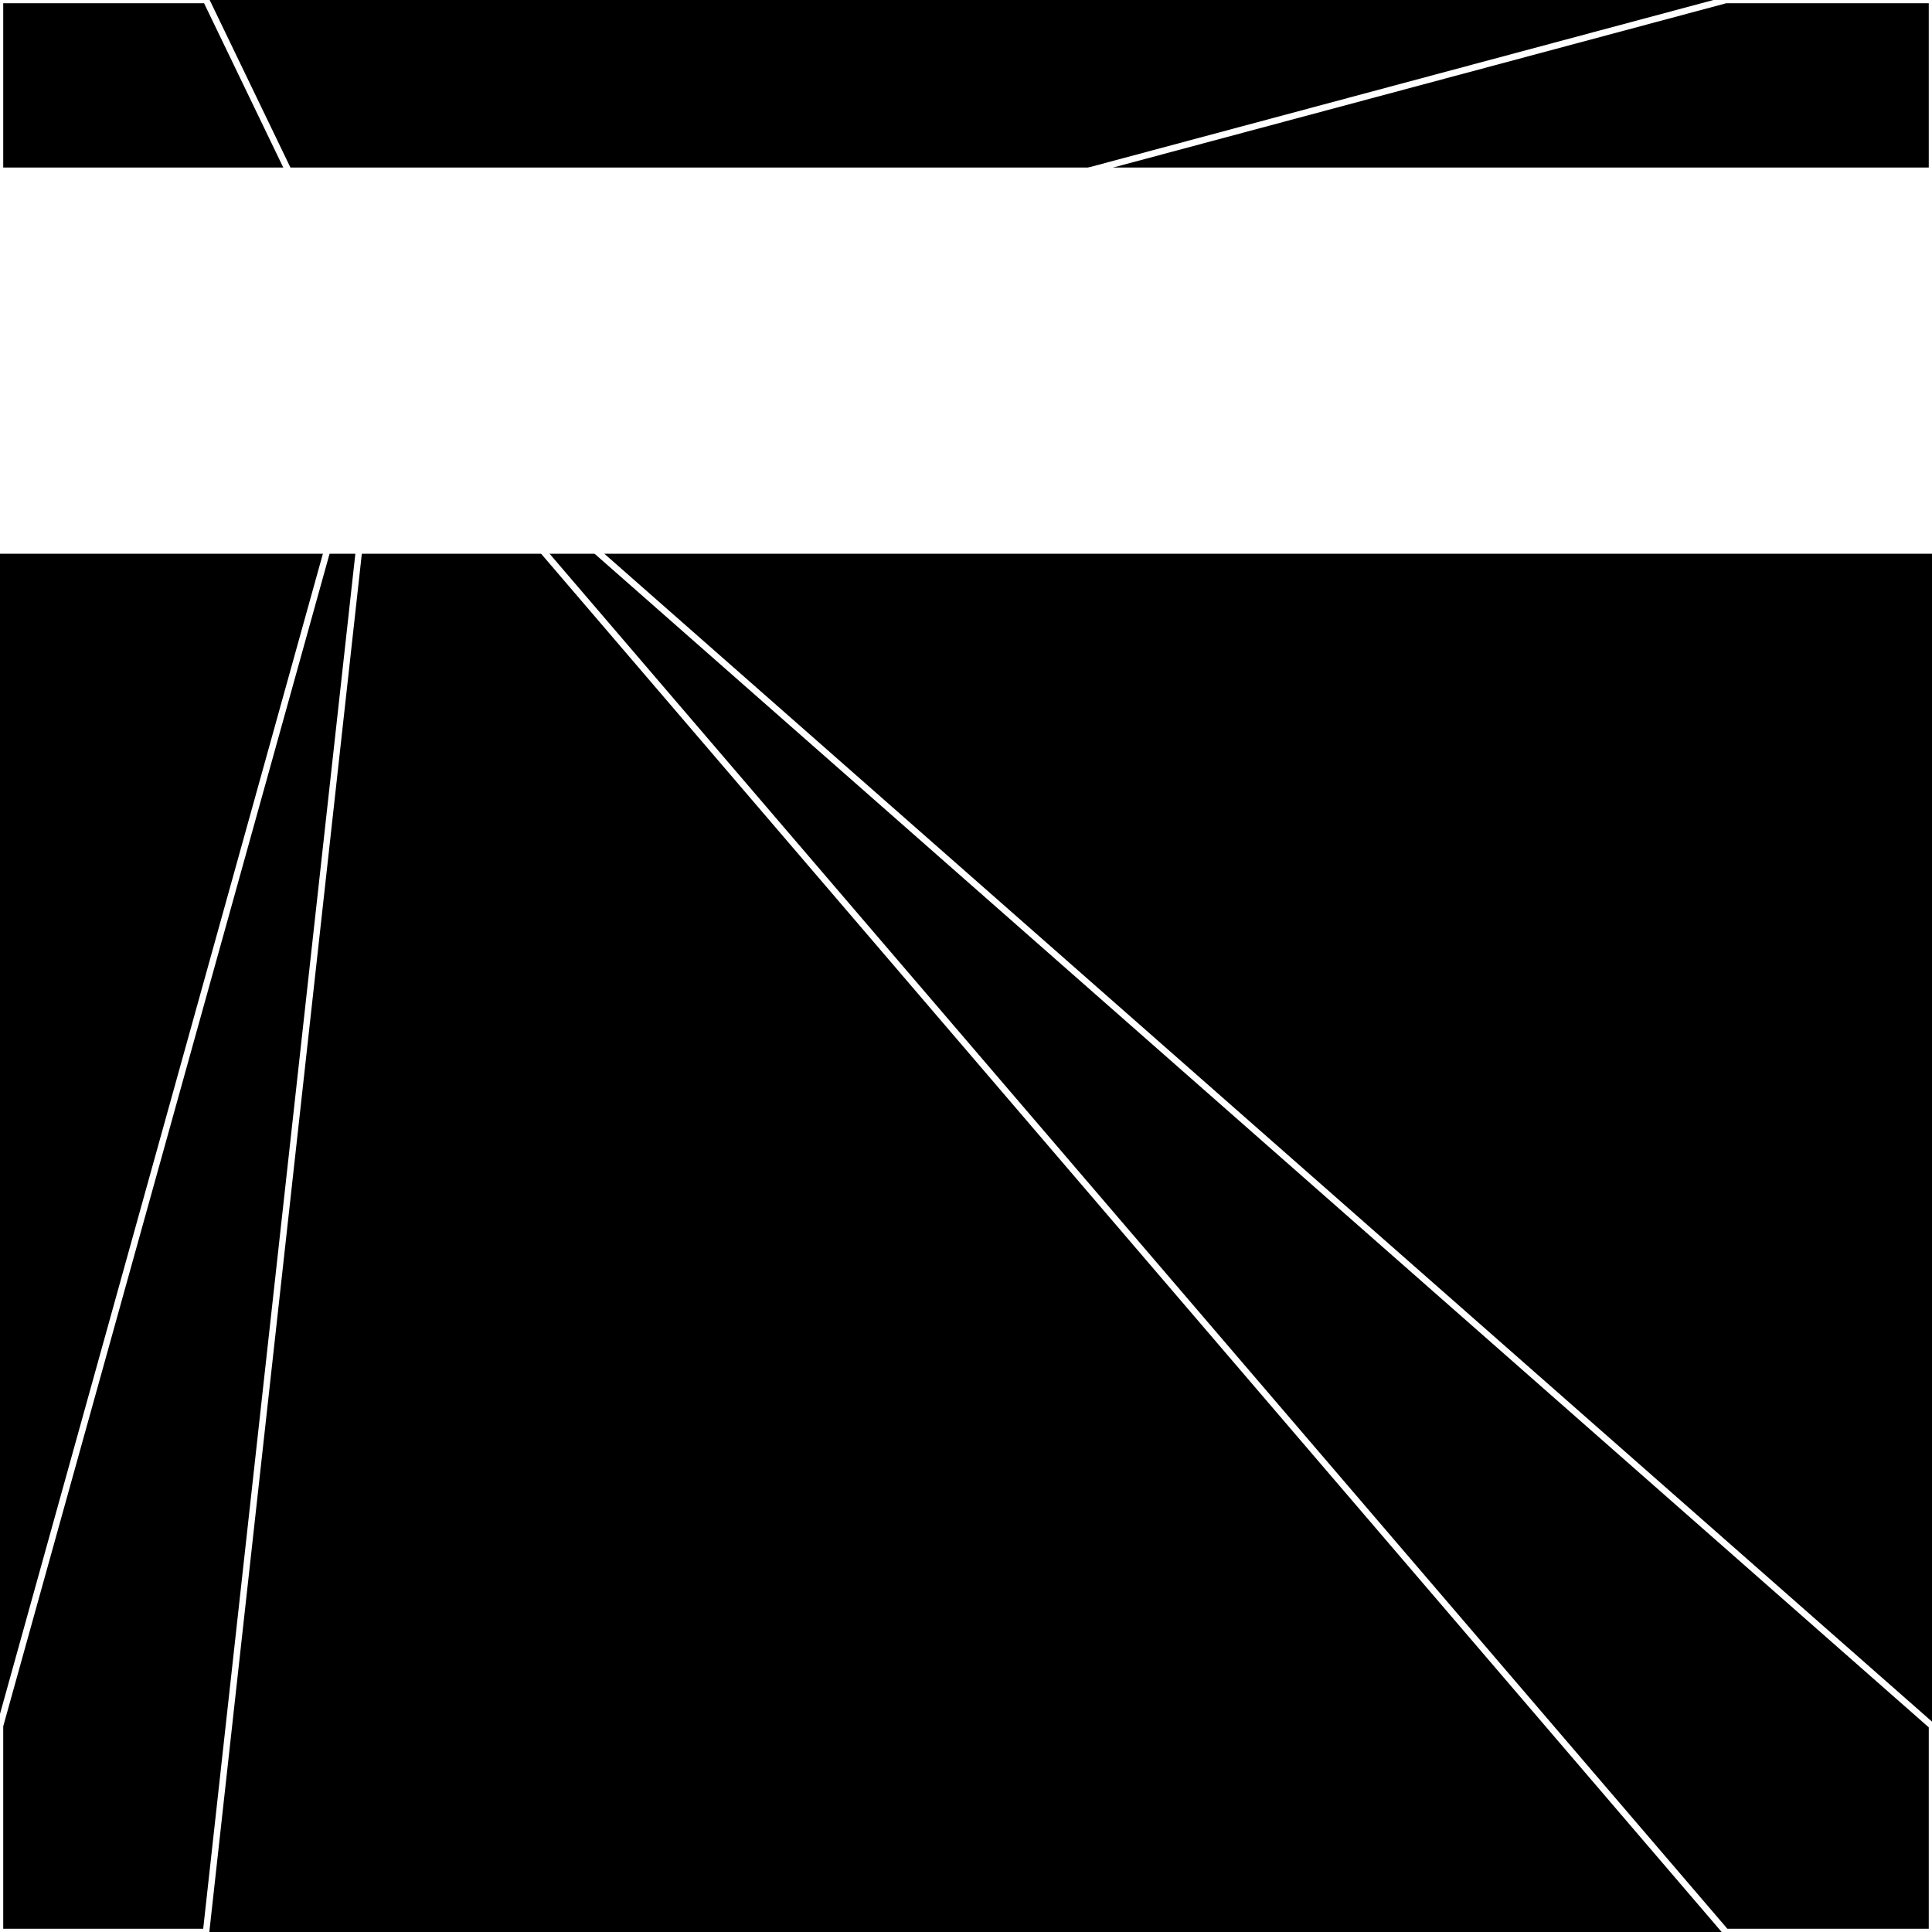
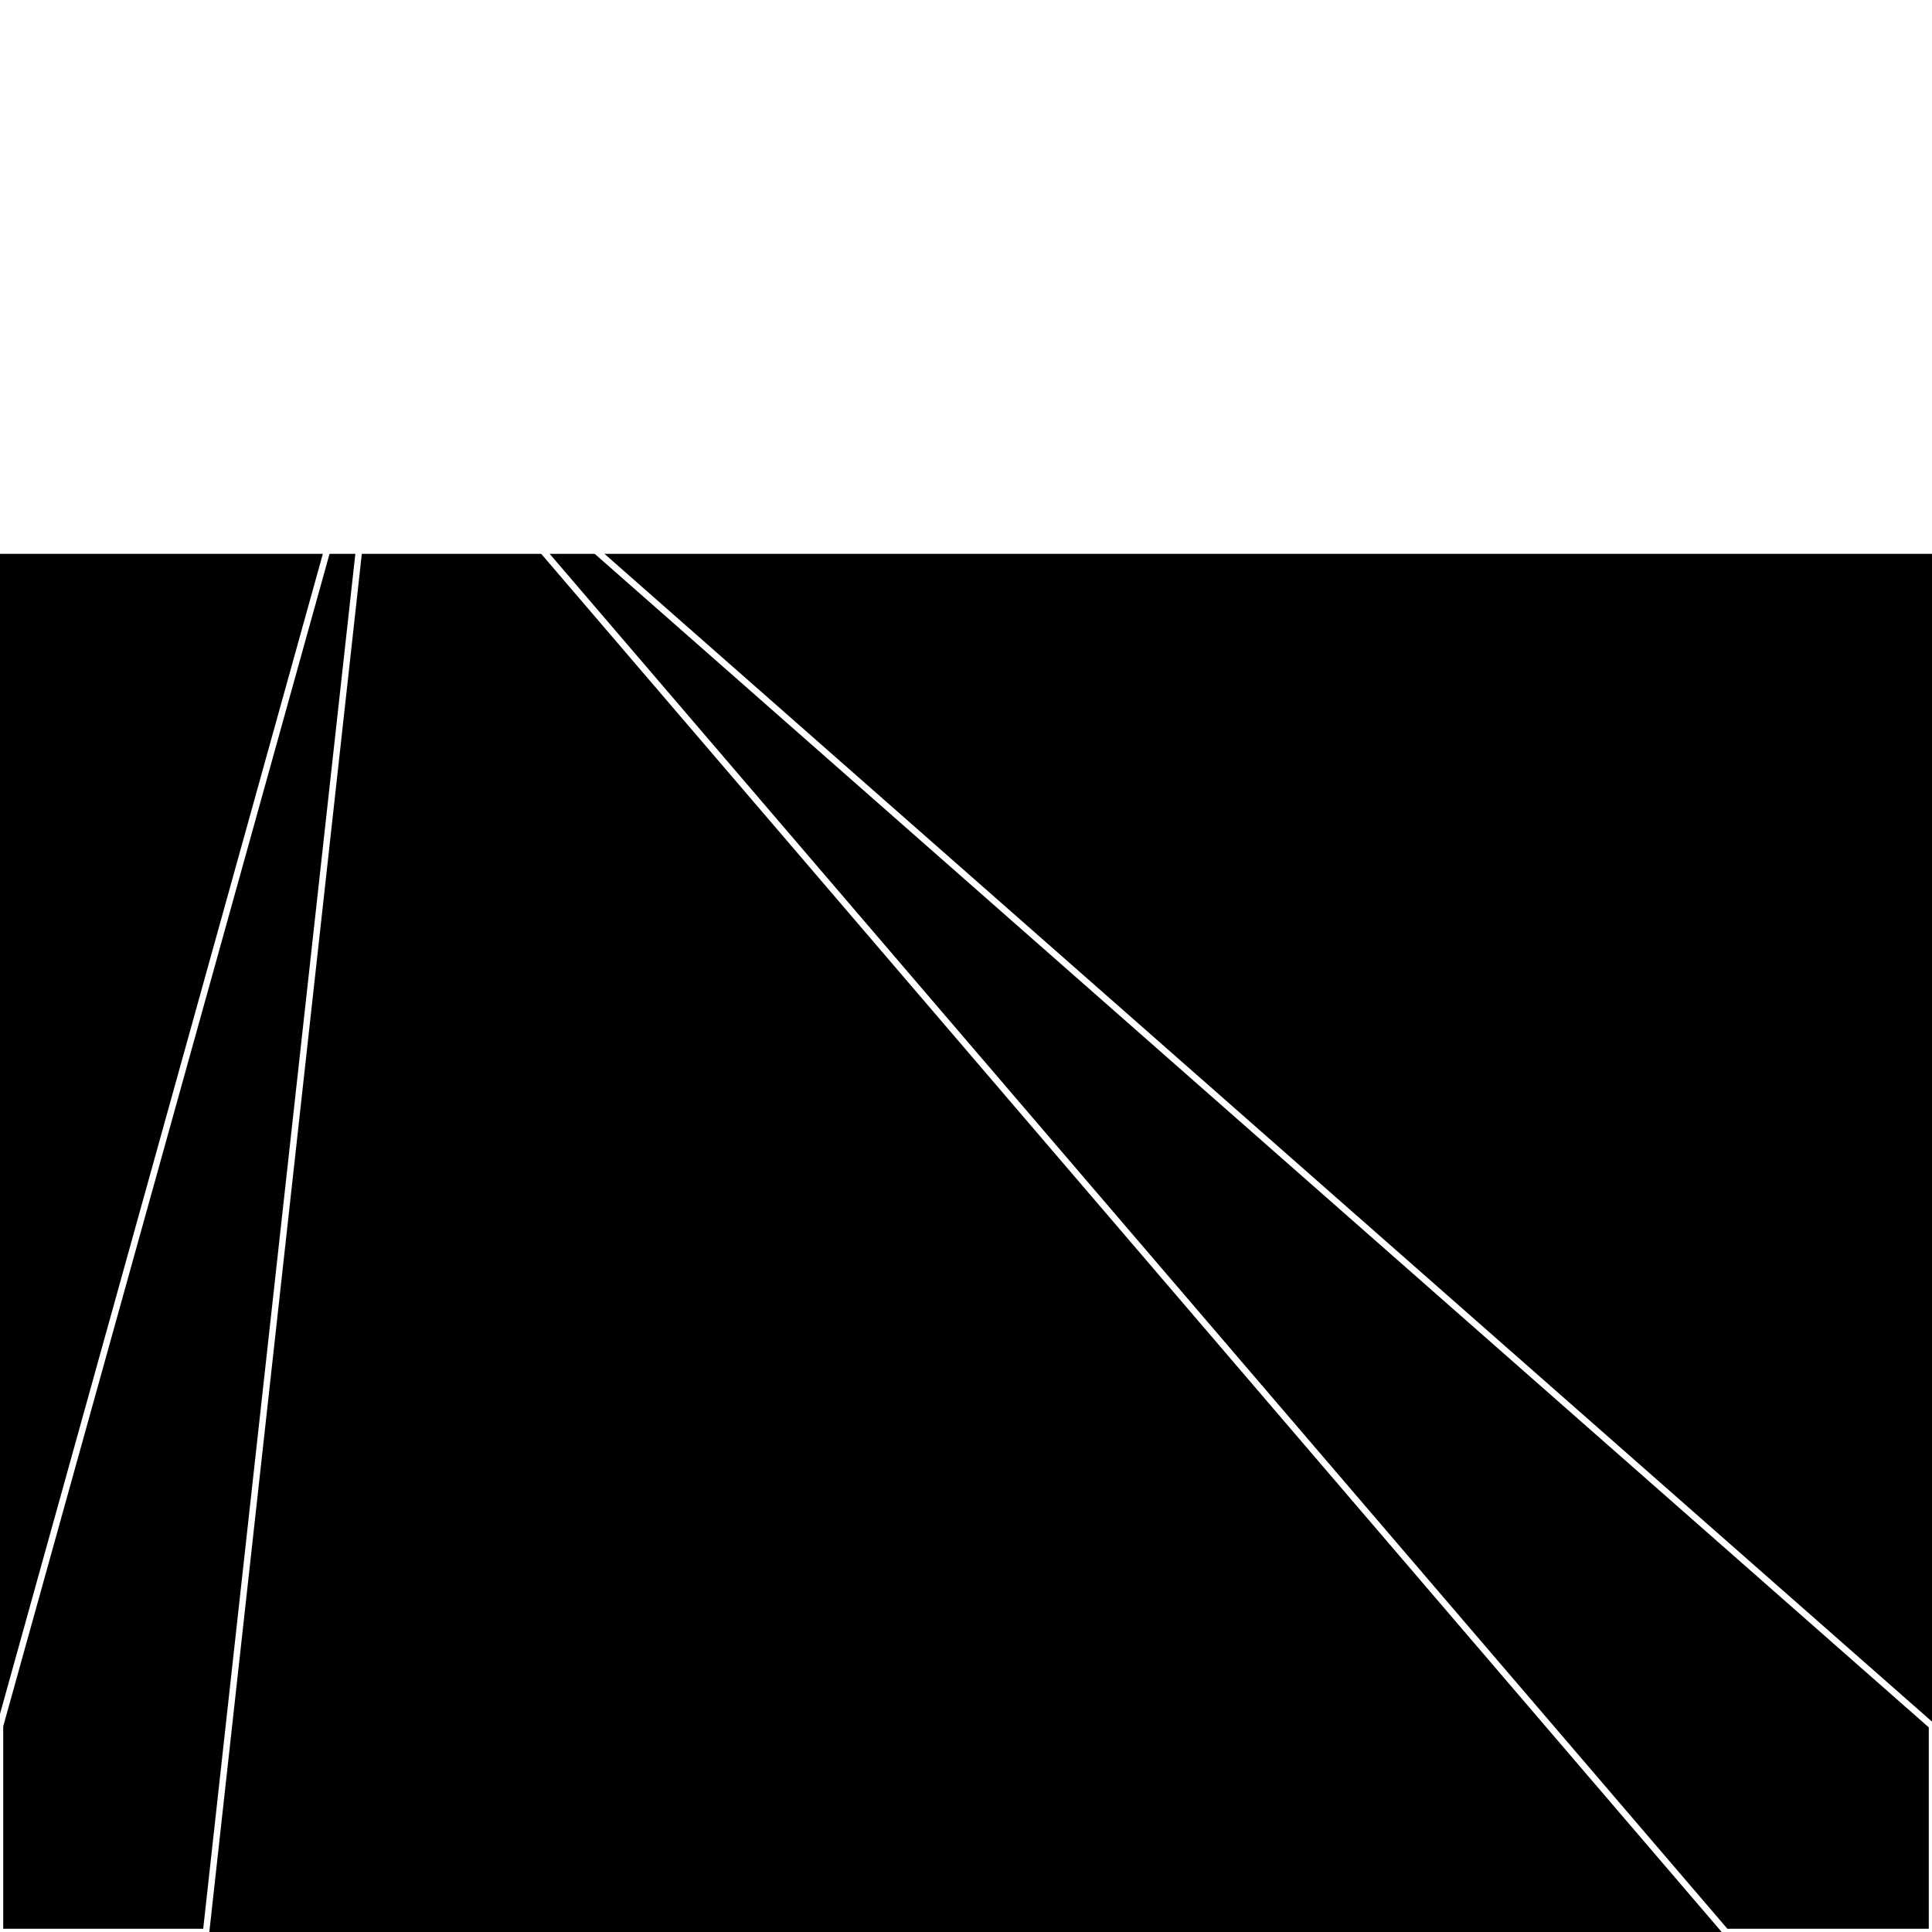
<svg xmlns="http://www.w3.org/2000/svg" width="300" height="300" style="background:#000">
  <linearGradient id="topGradient" gradientTransform="rotate(90)">
    <stop stop-color="white" offset="80%" stop-opacity="0" />
    <stop stop-color="white" offset="100%" stop-opacity="1" />
  </linearGradient>
  <filter id="room">
    <feTurbulence baseFrequency="0.003" seed="4682777" result="turb" />
    <feColorMatrix values="12 12 22 20 1 -34 10 2 20 1 -55 -32 -63 17 1 -59 13 -50 64 1 " />
  </filter>
  <filter id="stars">
    <feTurbulence type="fractalNoise" numOctaves="1" baseFrequency="0.543" seed="2269410" result="turb" />
    <feColorMatrix values="15 0 0 0 0 0 15 0 0 0 0 0 15 0 0 0 0 0 -15 5" />
  </filter>
-   <rect width="300" height="300" filter="url(#room)" transform="translate(0,-274)" />
-   <rect width="300" height="300" filter="url(#room)" transform="translate(0,386) scale(-1,1) rotate(180)" />
  <rect width="300" height="300" fill="url(#topGradient)" transform="translate(0,-244)" />
  <rect width="300" height="300" fill="url(#topGradient)" transform="translate(0,356) scale(-1,1) rotate(180)" />
-   <rect width="300" height="300" filter="url(#stars)" transform="translate(0,-274)" />
  <rect width="300" height="300" filter="url(#stars)" transform="translate(0,386) scale(-1,1) rotate(180)" />
-   <polygon points="32,0 0,0 0,32 59,56" fill="none" stroke="white" />
  <polygon points="0,268 0,300 32,300 59,56" fill="none" stroke="white" />
-   <polygon points="268,0 300,0 300,32 59,56" fill="none" stroke="white" />
  <polygon points="300,268 300,300 268,300 59,56" fill="none" stroke="white" />
</svg>